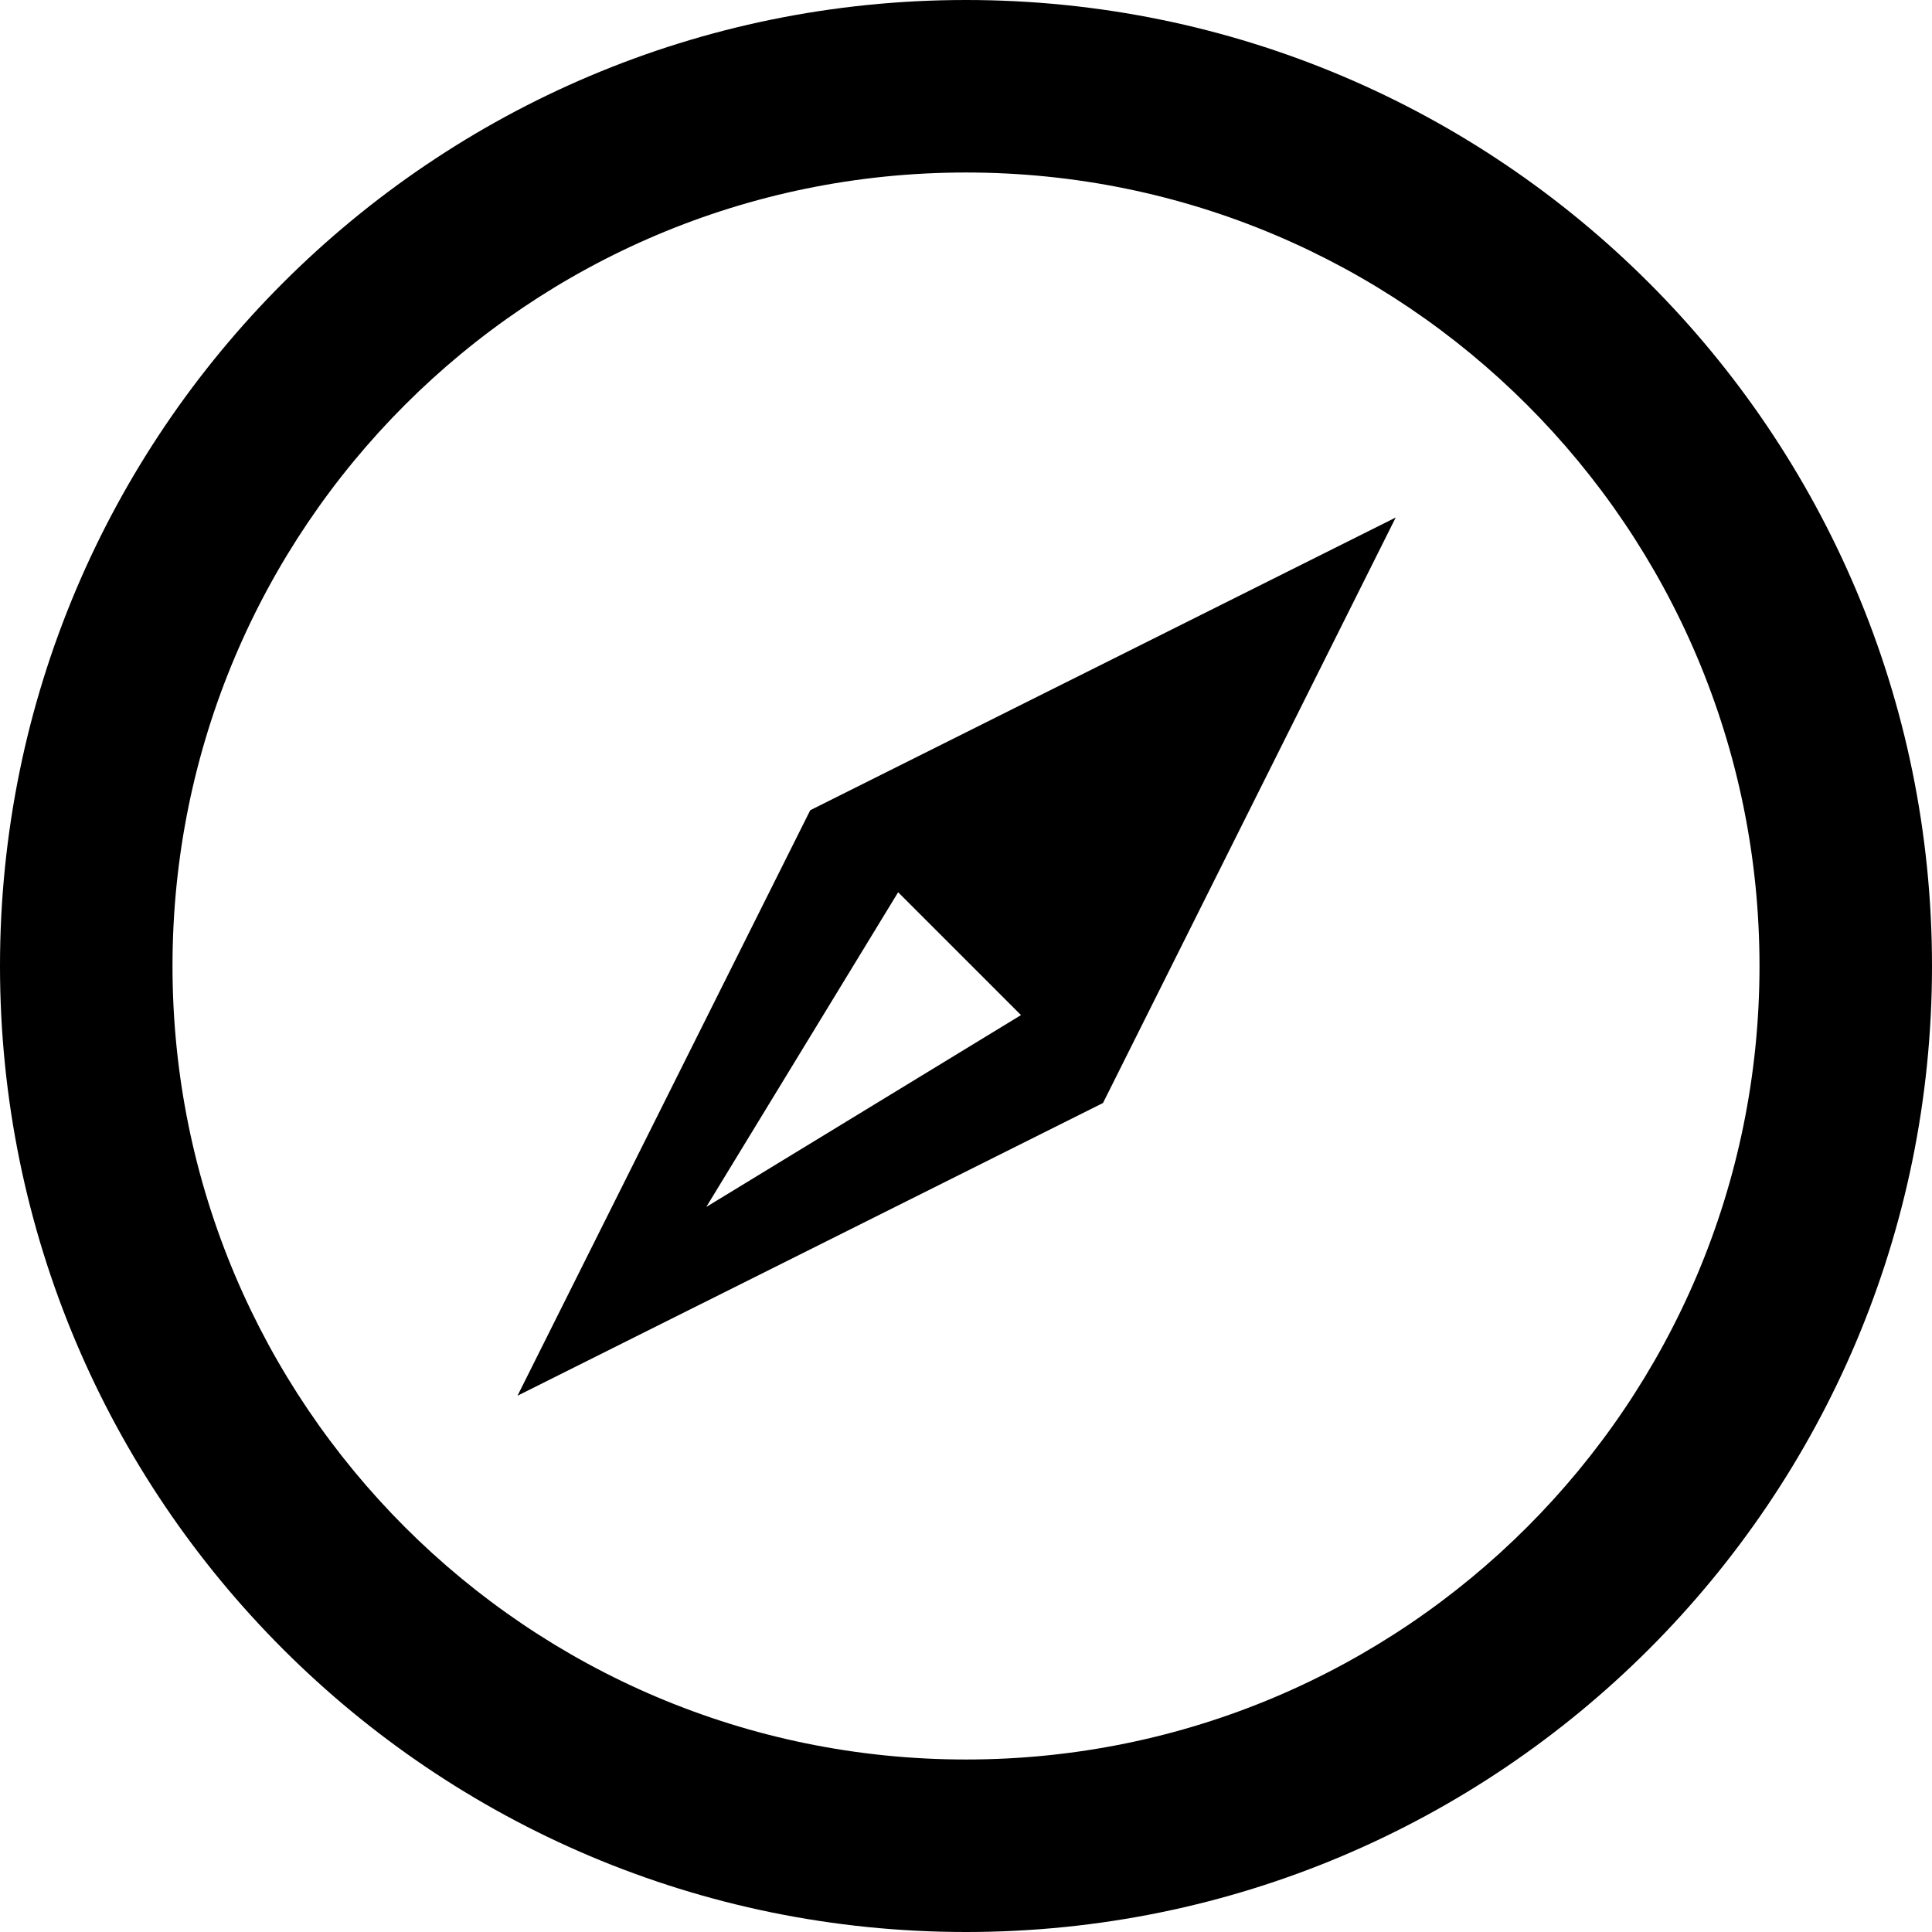
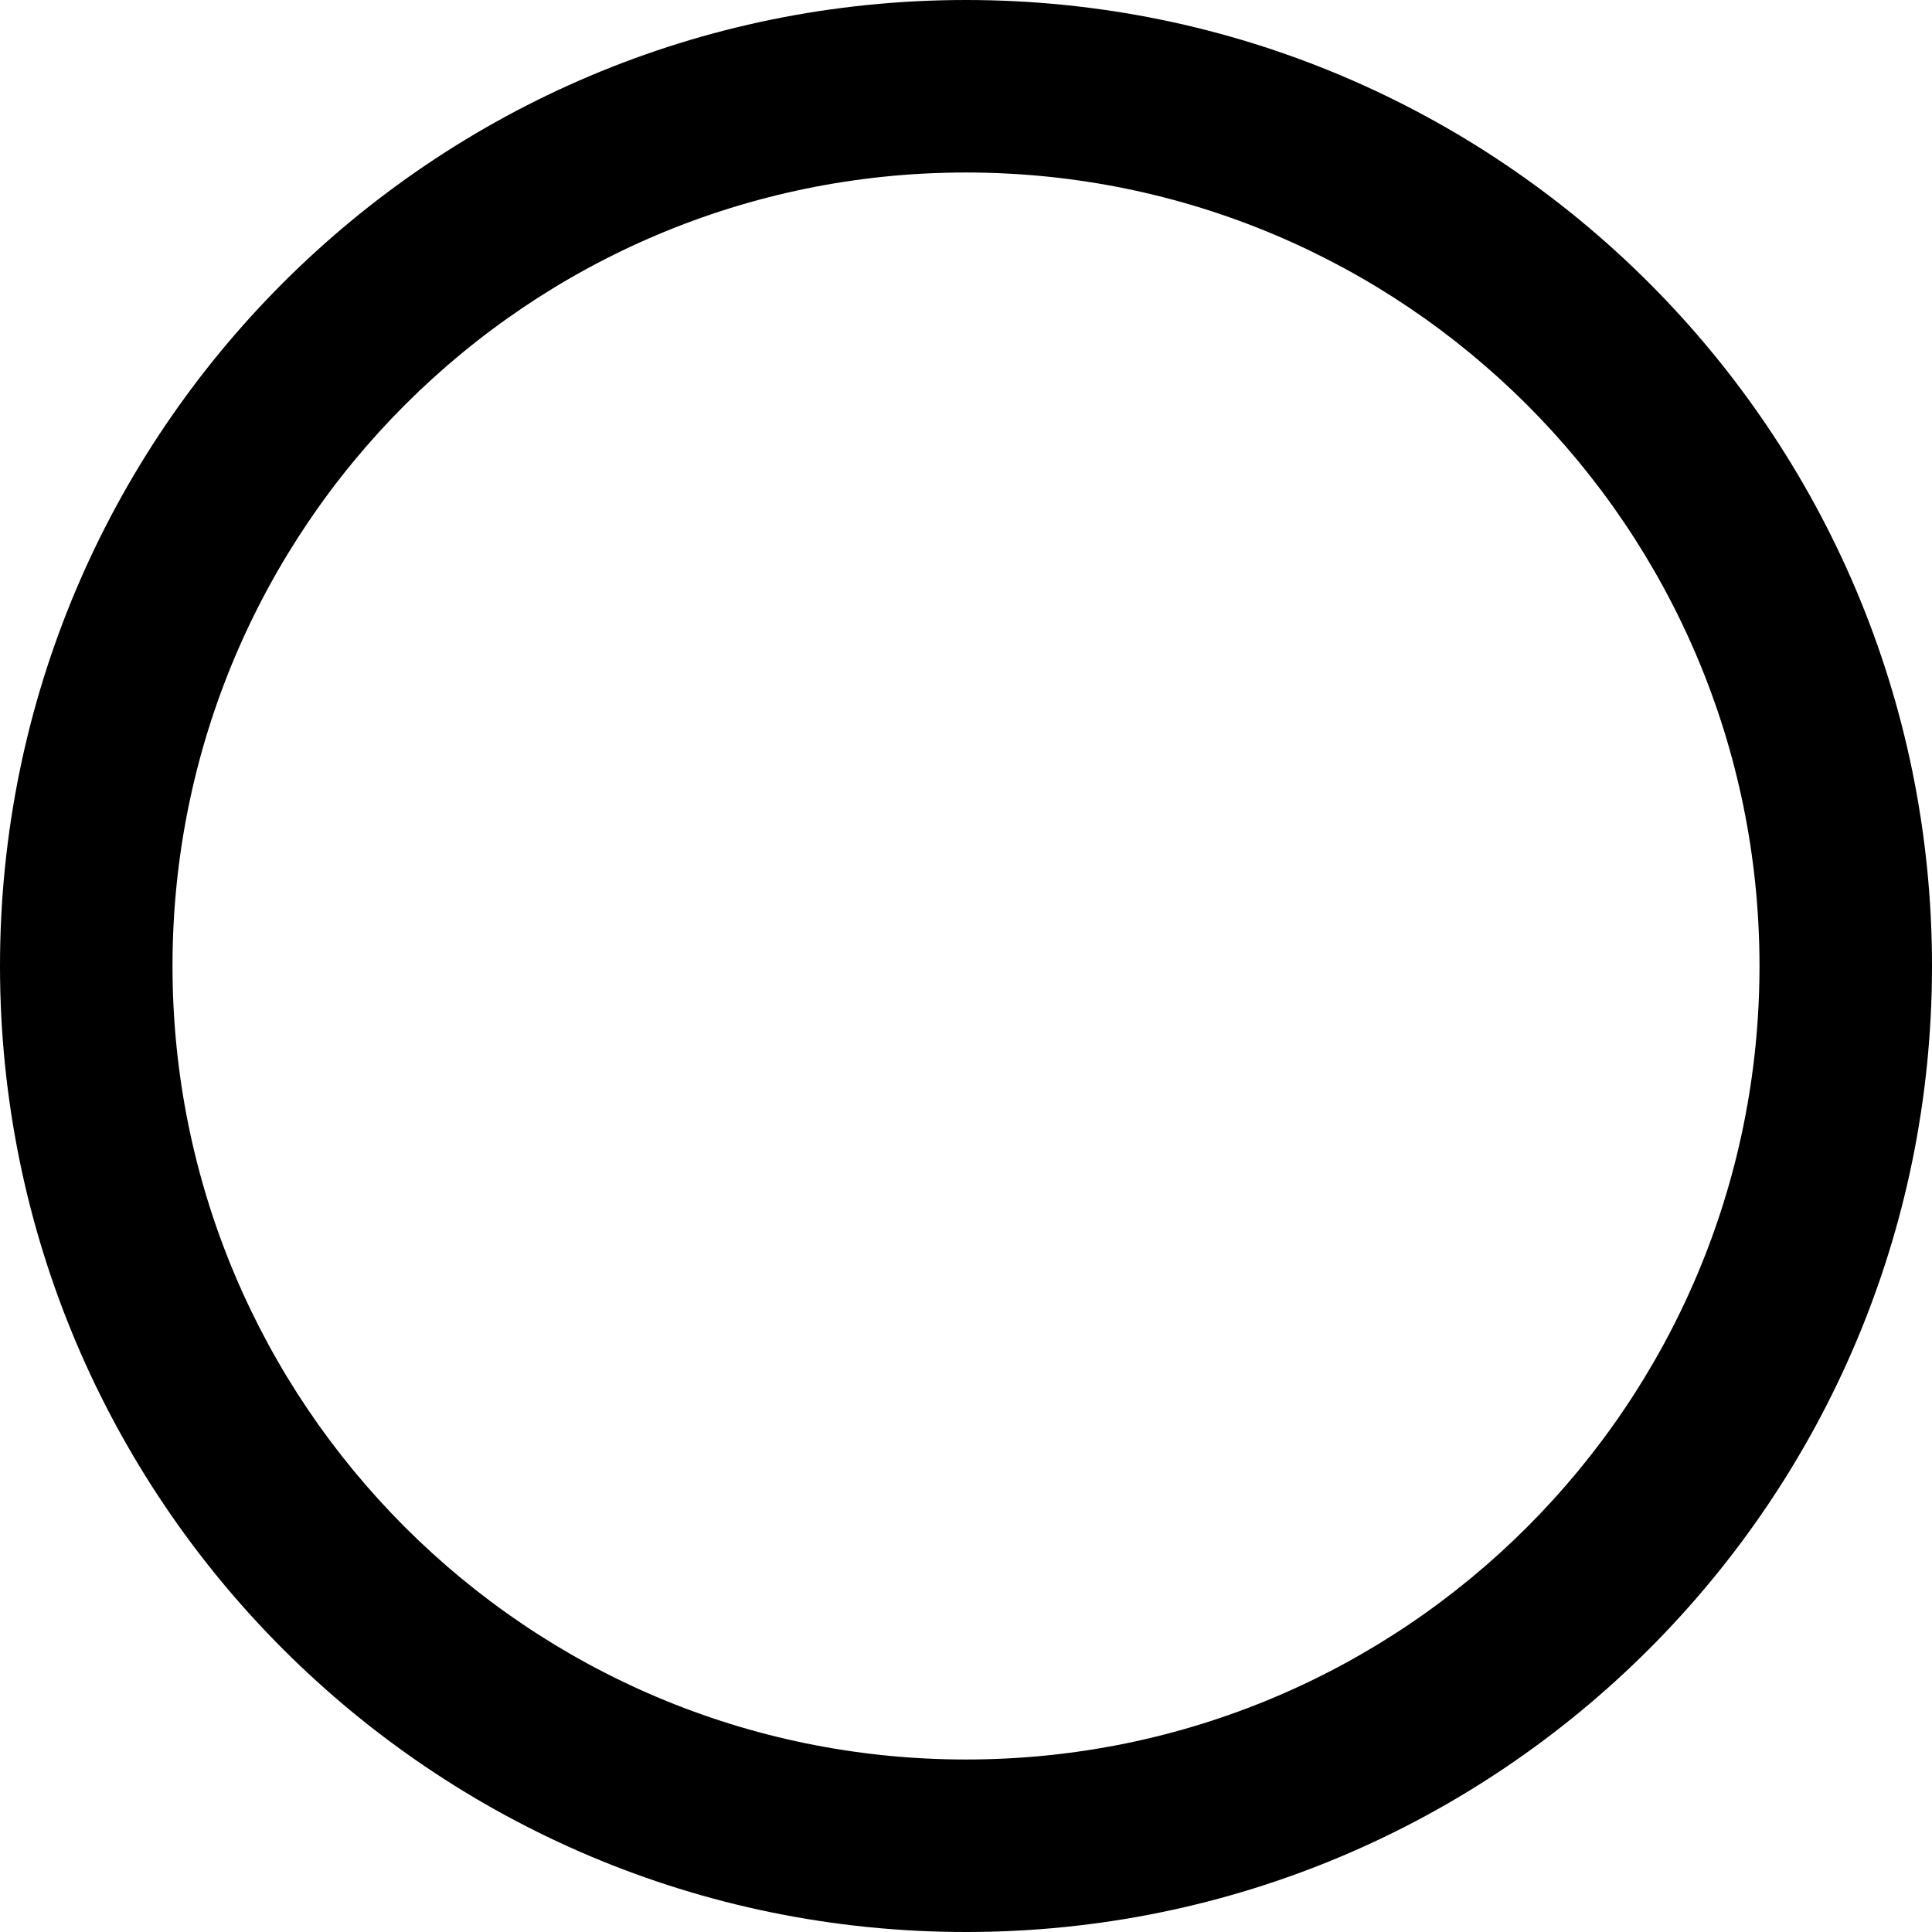
<svg xmlns="http://www.w3.org/2000/svg" width="56" height="56" viewBox="0 0 56 56">
  <g fill-rule="evenodd">
    <path fill-rule="nonzero" d="M28,51 C40.703,51 51,40.703 51,28 C51,15.297 40.703,5 28,5 C15.297,5 5,15.297 5,28 C5,40.703 15.297,51 28,51 Z M28,56 C12.536,56 0,43.464 0,28 C0,12.536 12.536,0 28,0 C43.464,0 56,12.536 56,28 C56,43.464 43.464,56 28,56 Z" />
-     <path d="M31.971,31.971 L15,40.456 L23.485,23.485 L40.456,15 L31.971,31.971 Z M20.472,34.984 L29.594,29.423 L26.033,25.862 L20.472,34.984 Z" />
  </g>
</svg>